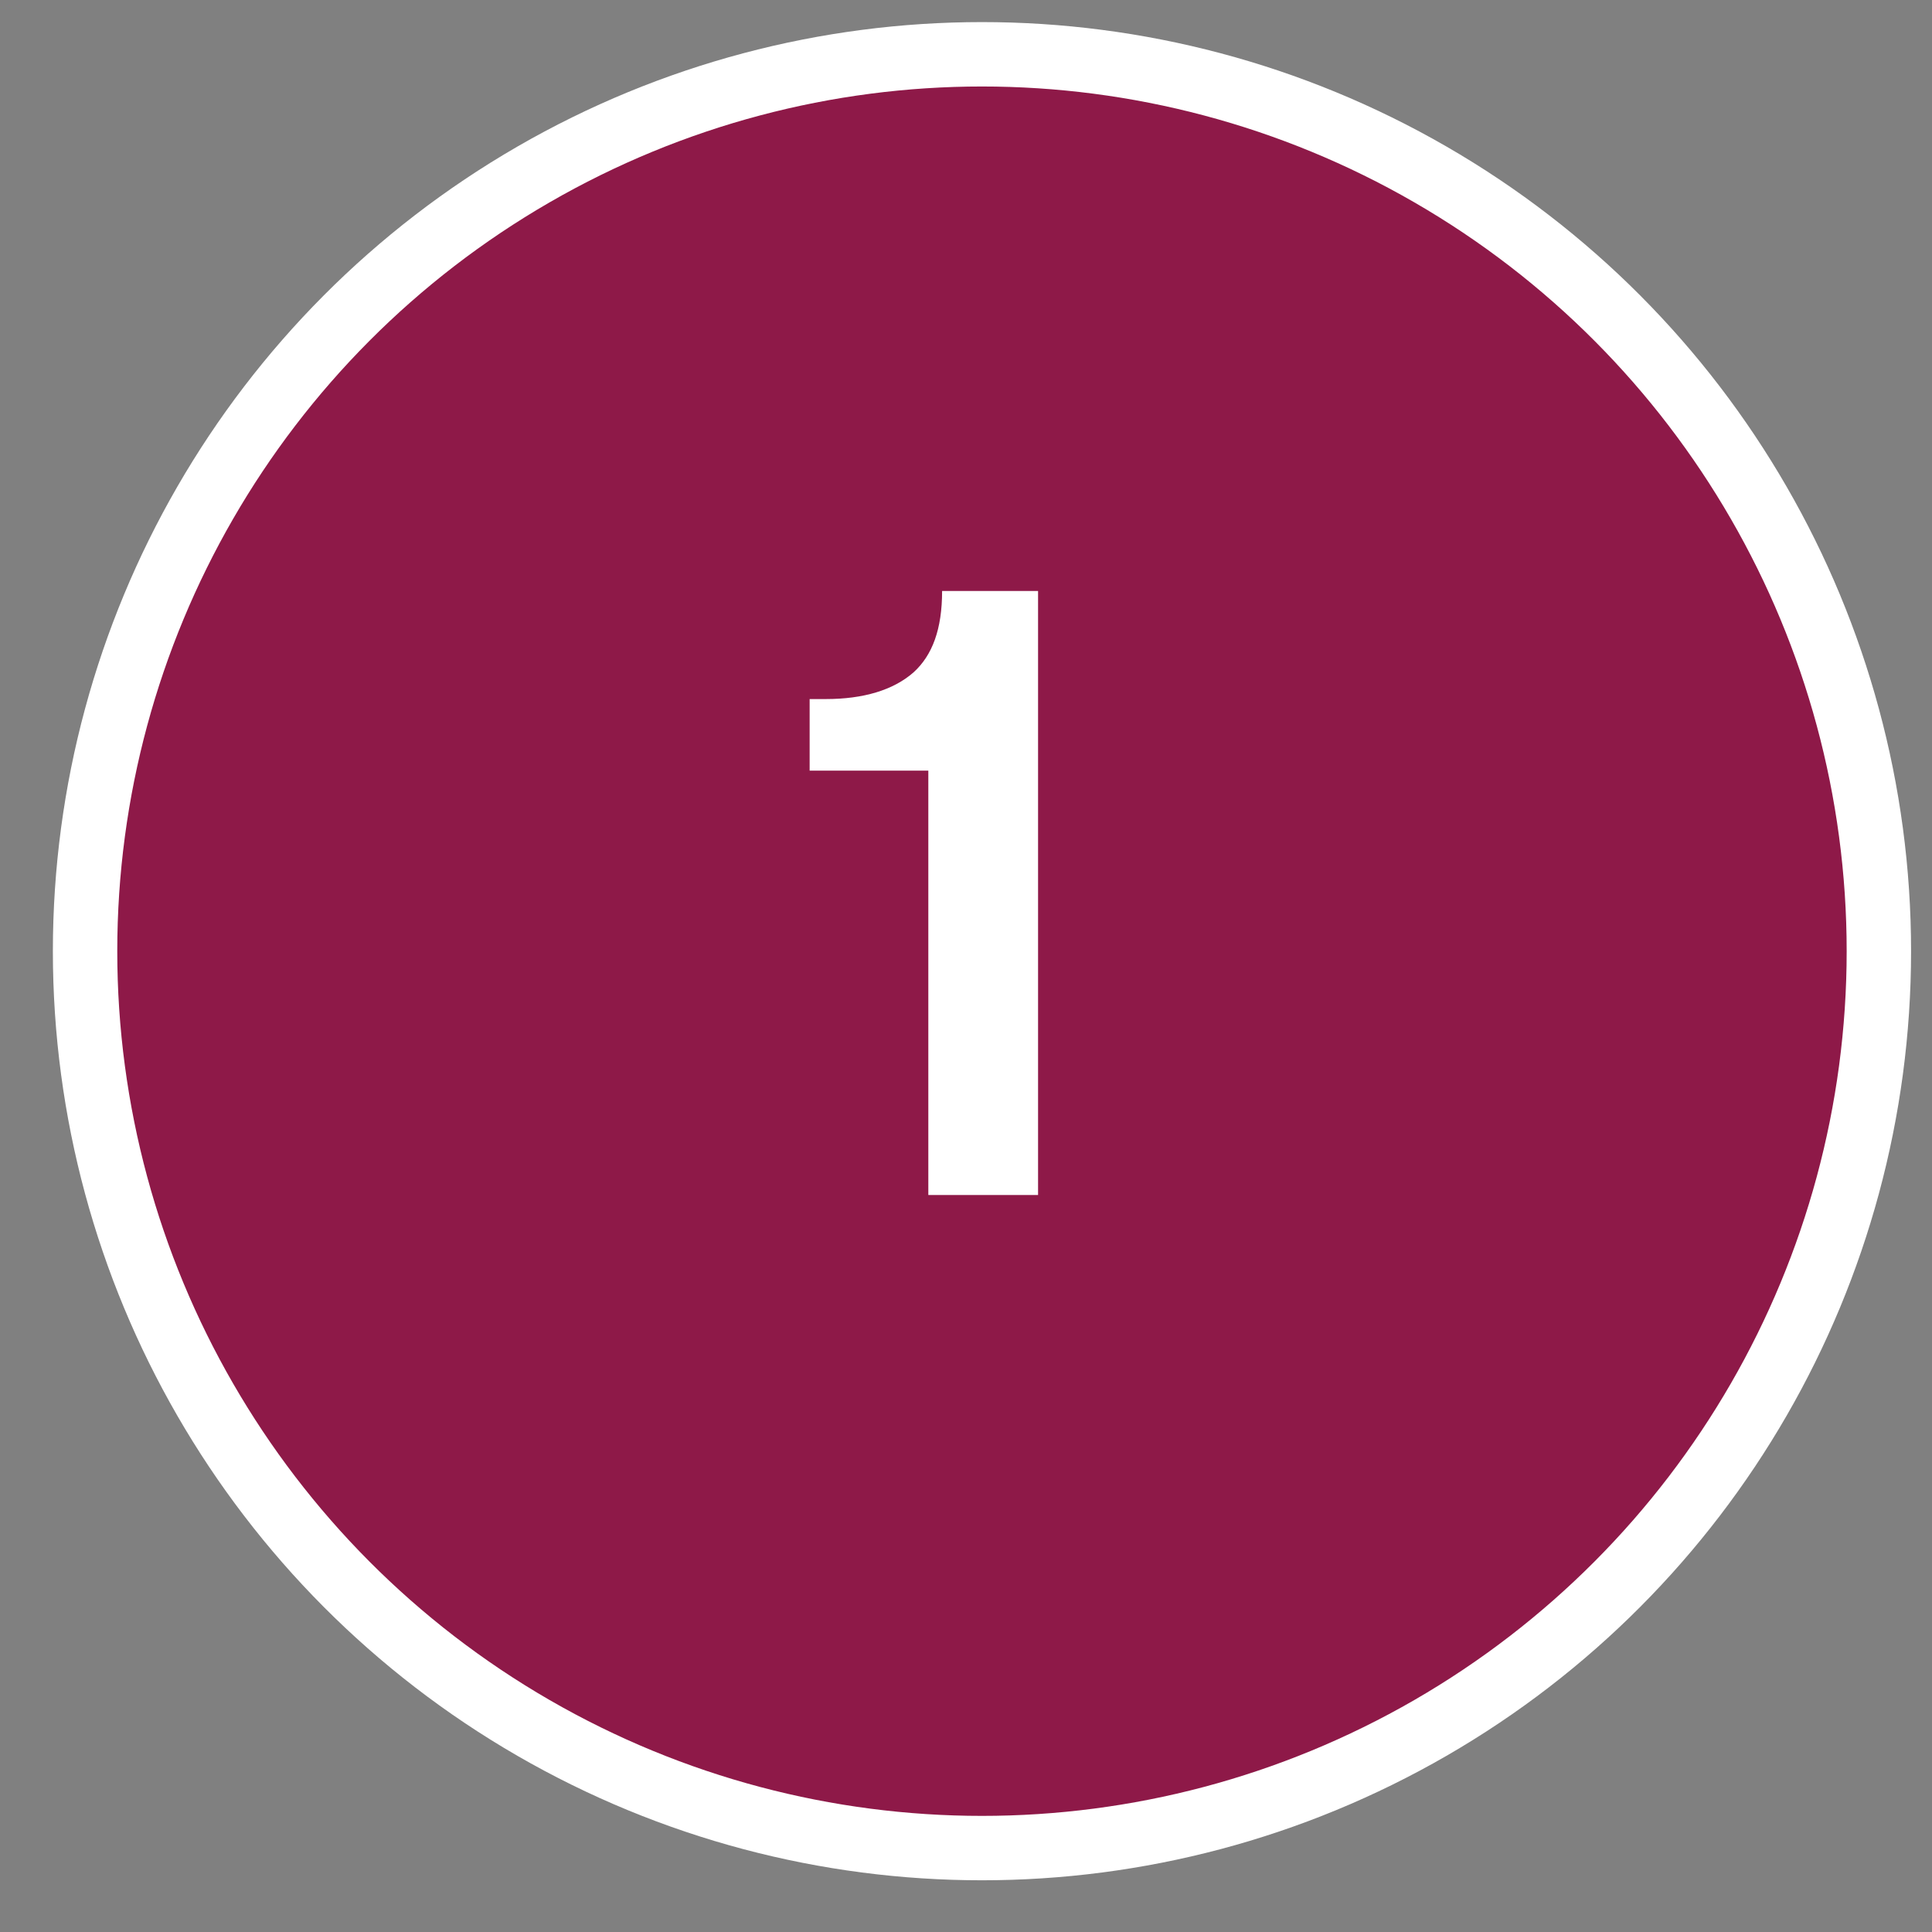
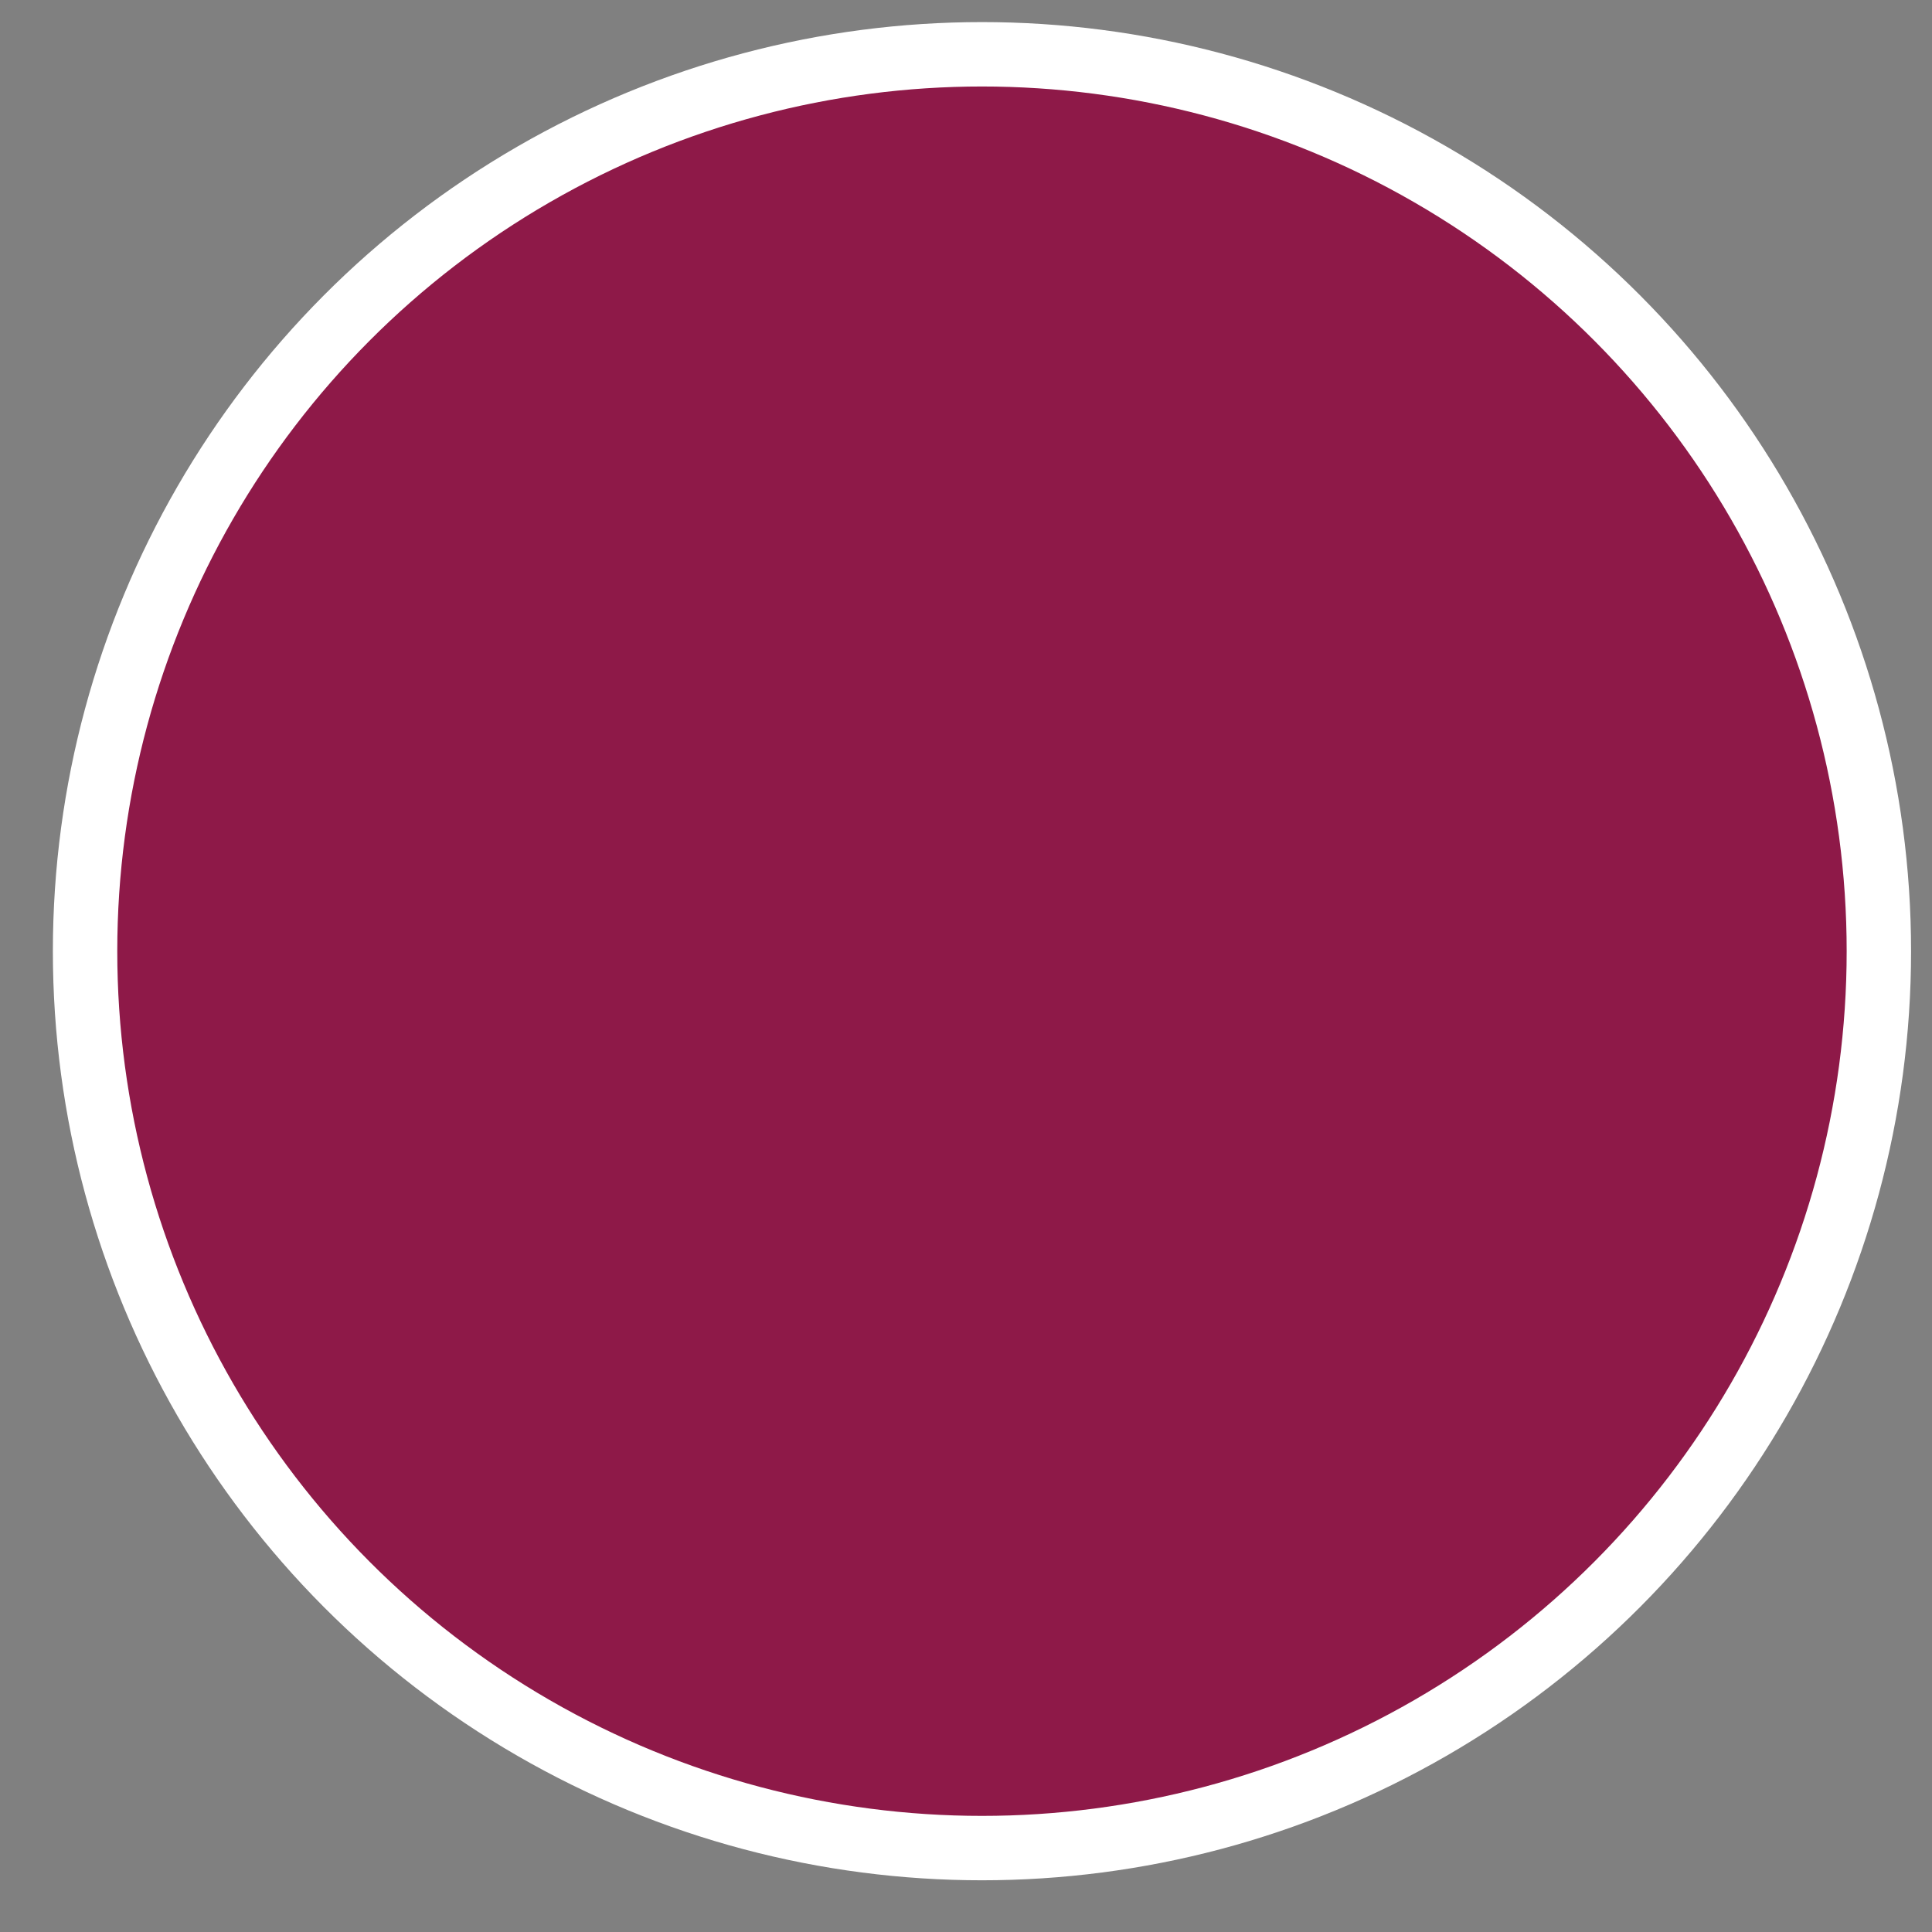
<svg xmlns="http://www.w3.org/2000/svg" width="30" height="30" viewBox="0 0 30 30" fill="none">
  <rect x="0" y="0" width="30" height="30" fill="#808080" stroke="none" />
  <circle cx="15.248" cy="14.77" r="13.927" fill="#8E1948" stroke="white" />
-   <path d="M14.415 18.556V11.966H12.572V10.855H12.824C13.405 10.855 13.872 10.717 14.187 10.439C14.478 10.174 14.629 9.77 14.629 9.177H16.119V18.556H14.415Z" fill="white" />
</svg>